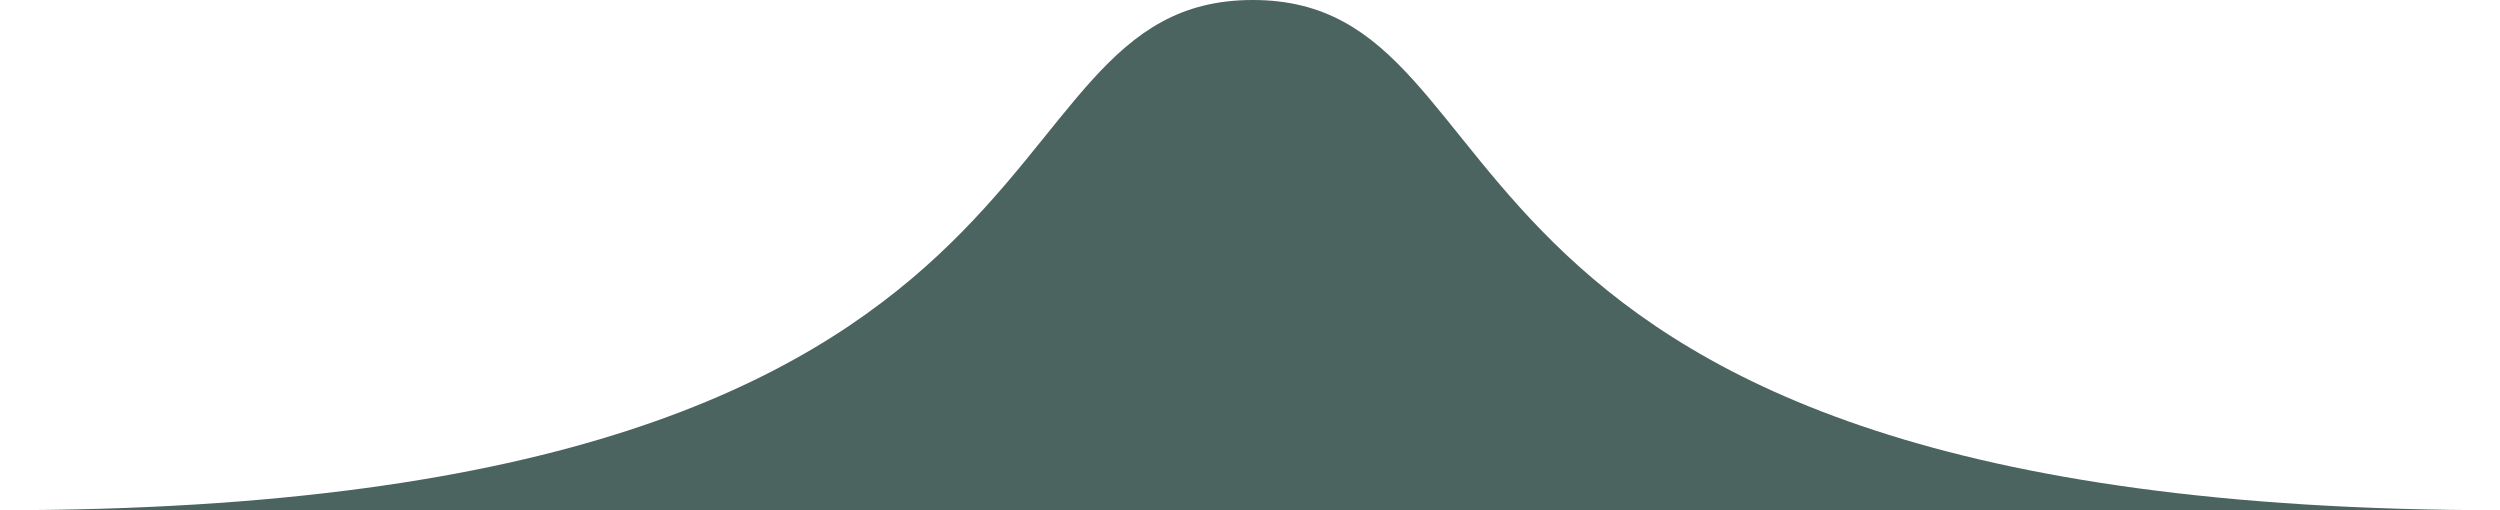
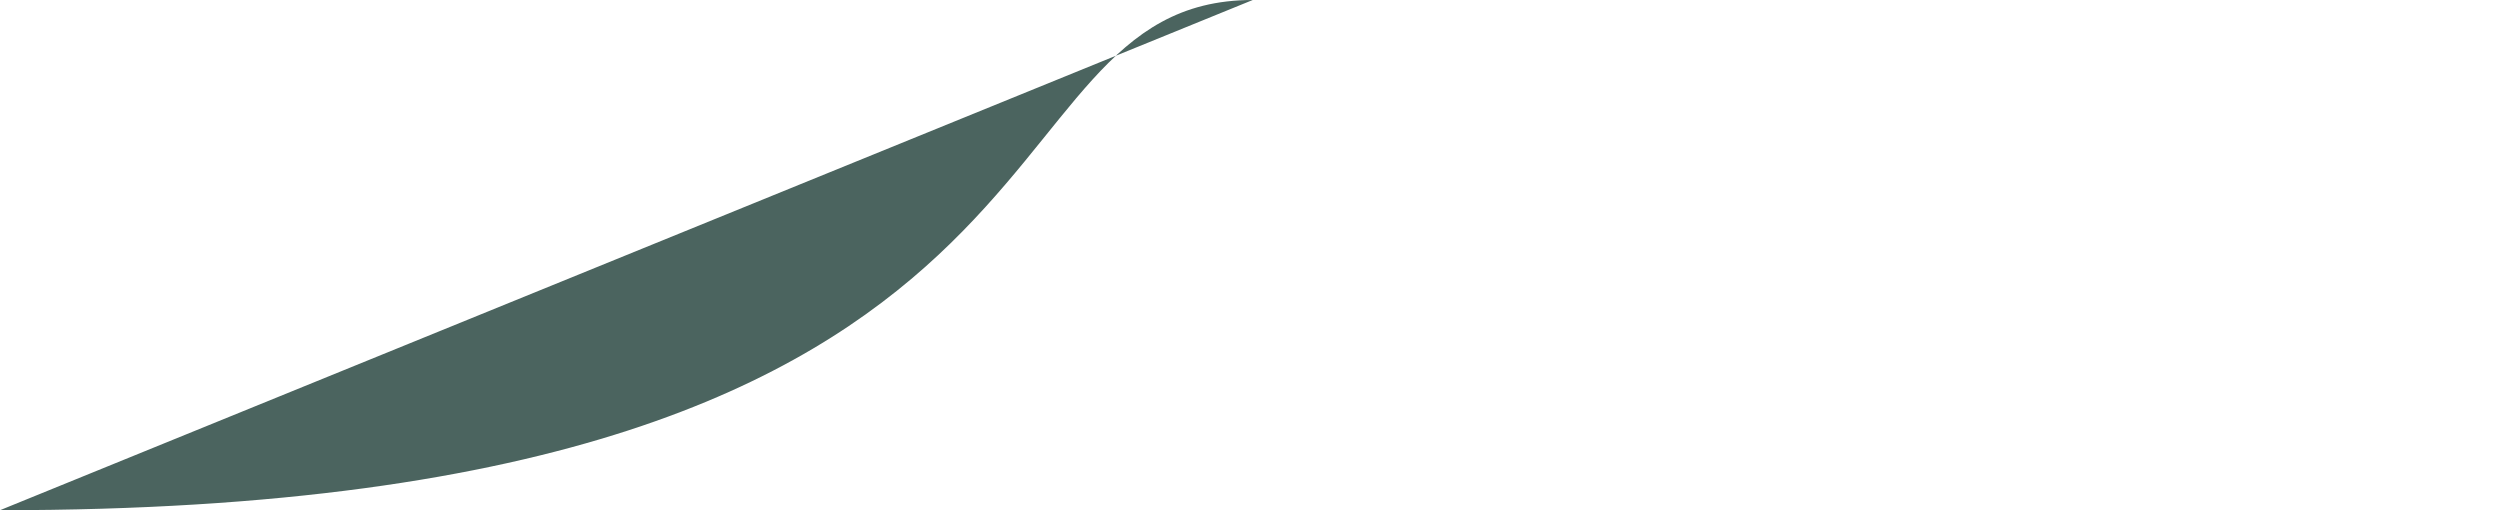
<svg xmlns="http://www.w3.org/2000/svg" width="196" height="40" viewBox="0 0 196 40" fill="none">
-   <path d="M98.214 -1.61781e-05C120.945 -1.41909e-05 108.508 40 196 40L0 40C87.921 40 75.484 -1.81653e-05 98.214 -1.61781e-05Z" fill="#4B645F" />
+   <path d="M98.214 -1.61781e-05L0 40C87.921 40 75.484 -1.81653e-05 98.214 -1.61781e-05Z" fill="#4B645F" />
</svg>